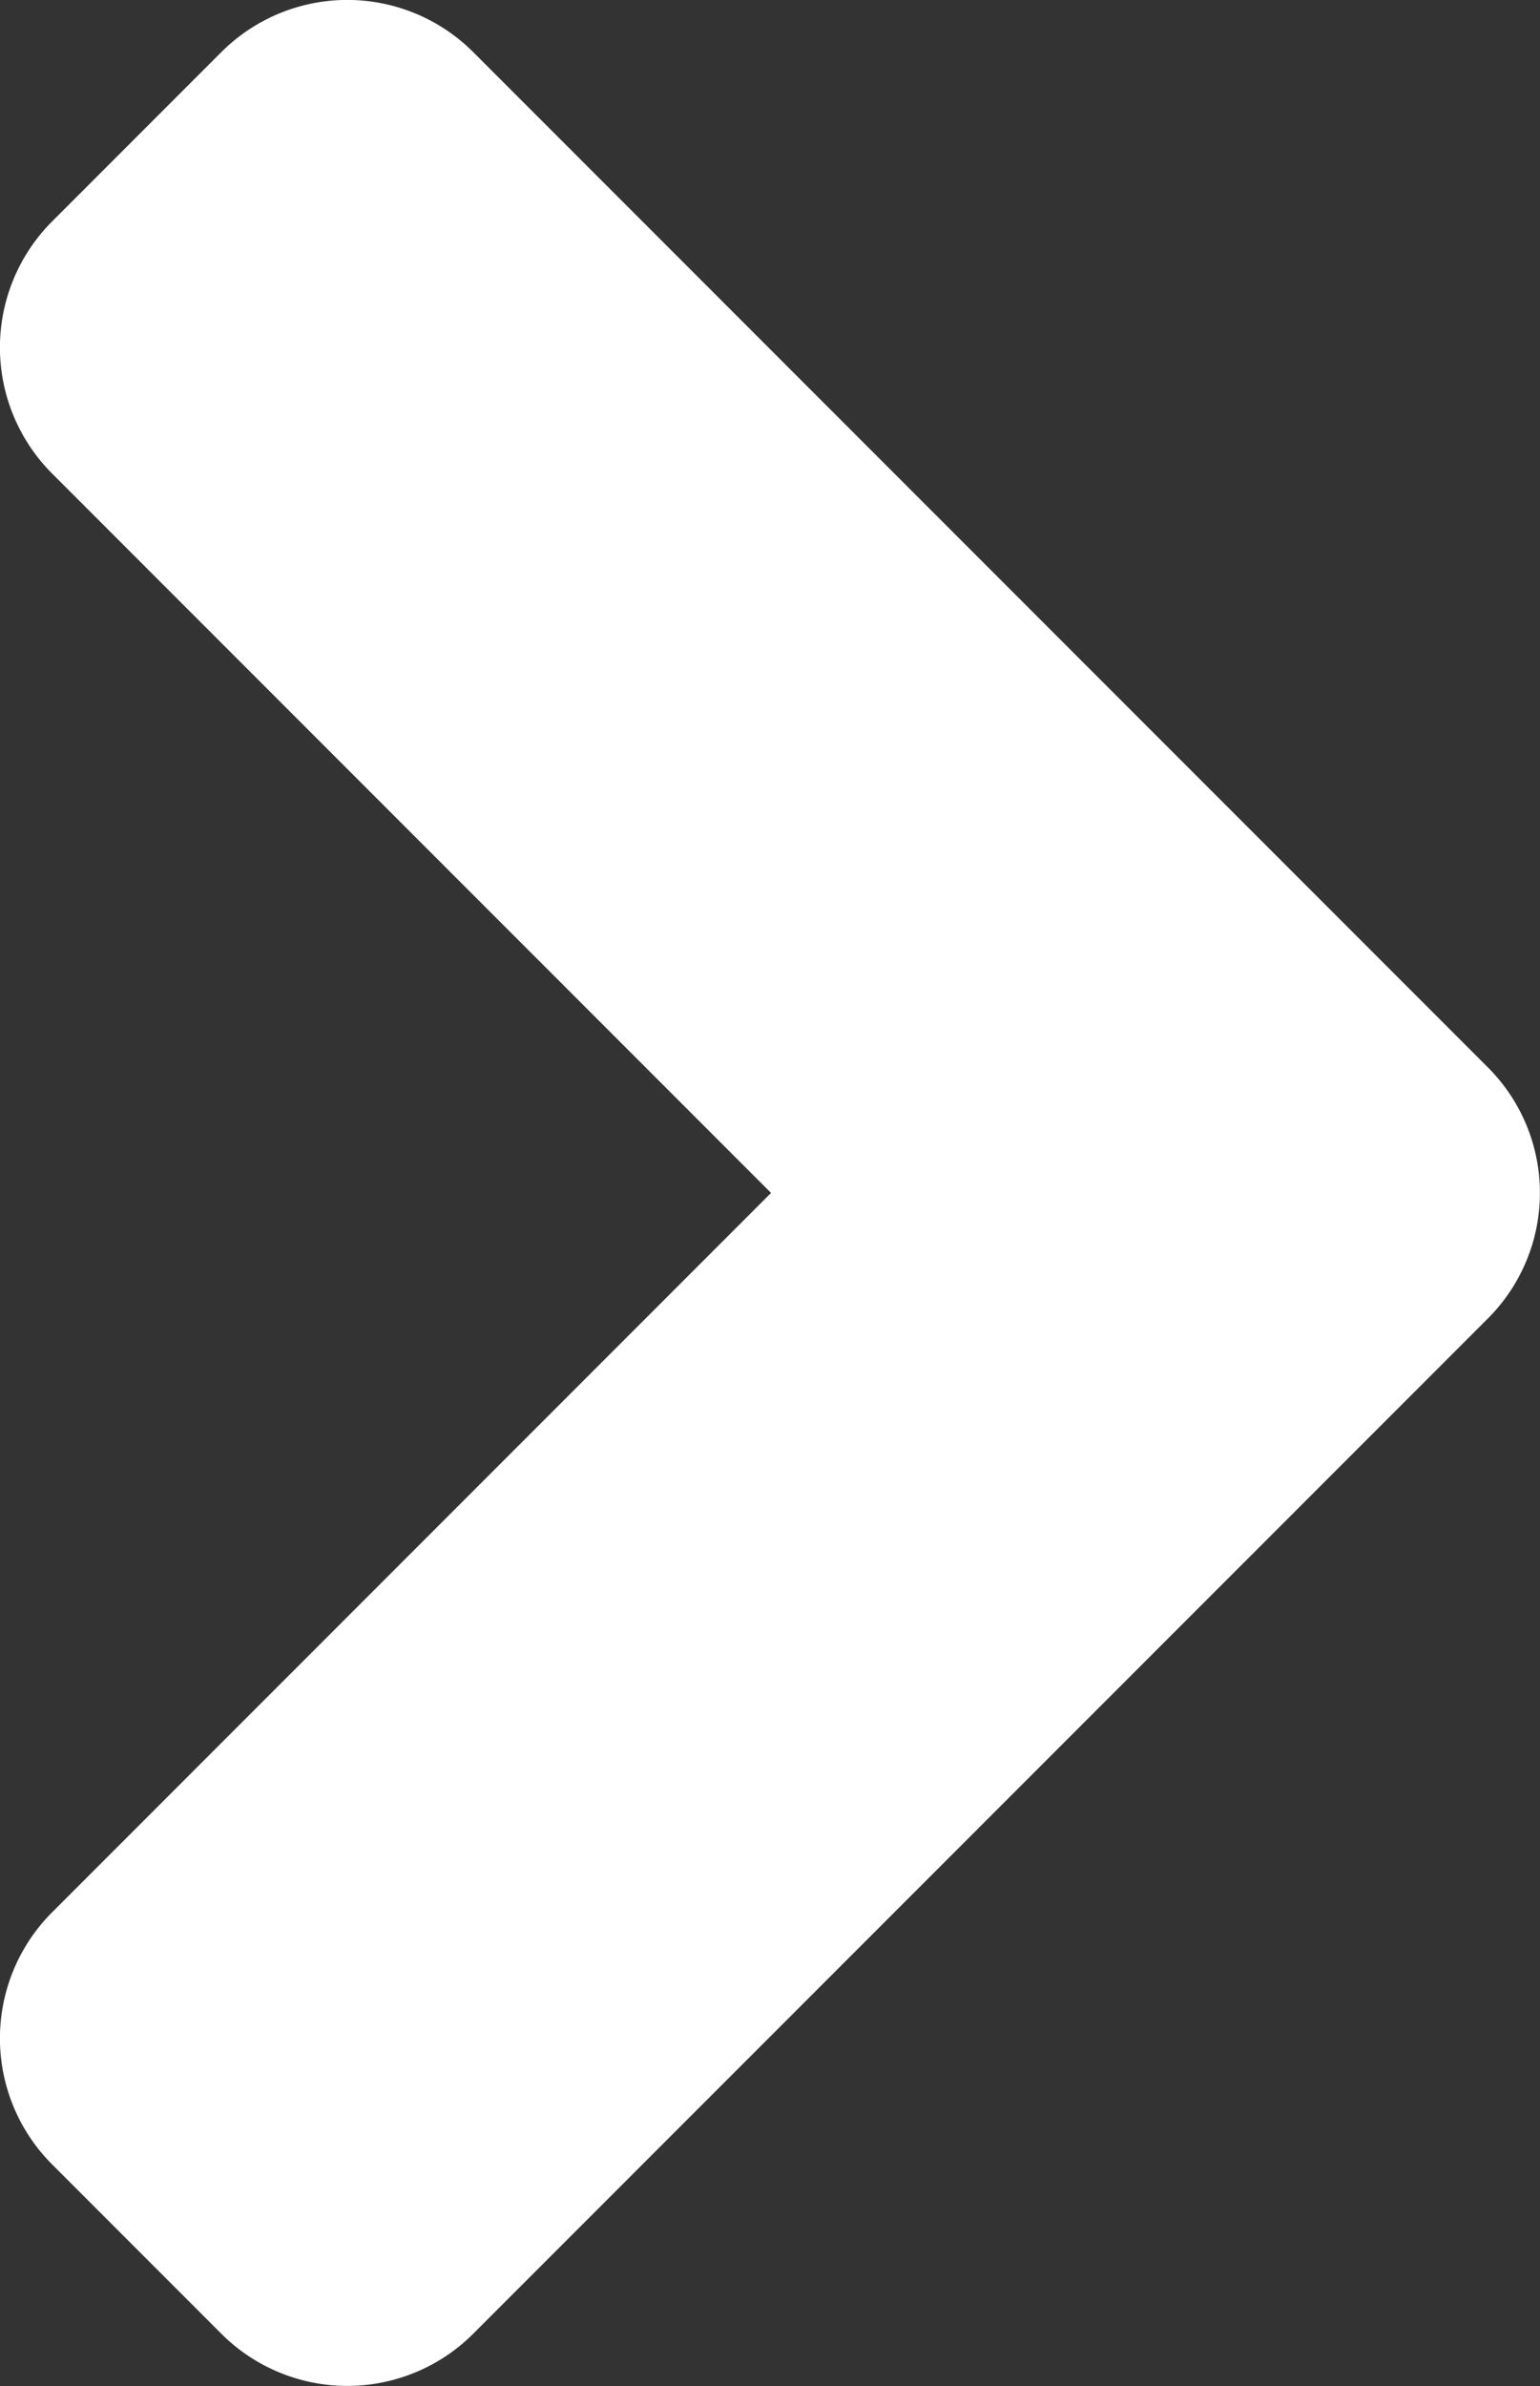
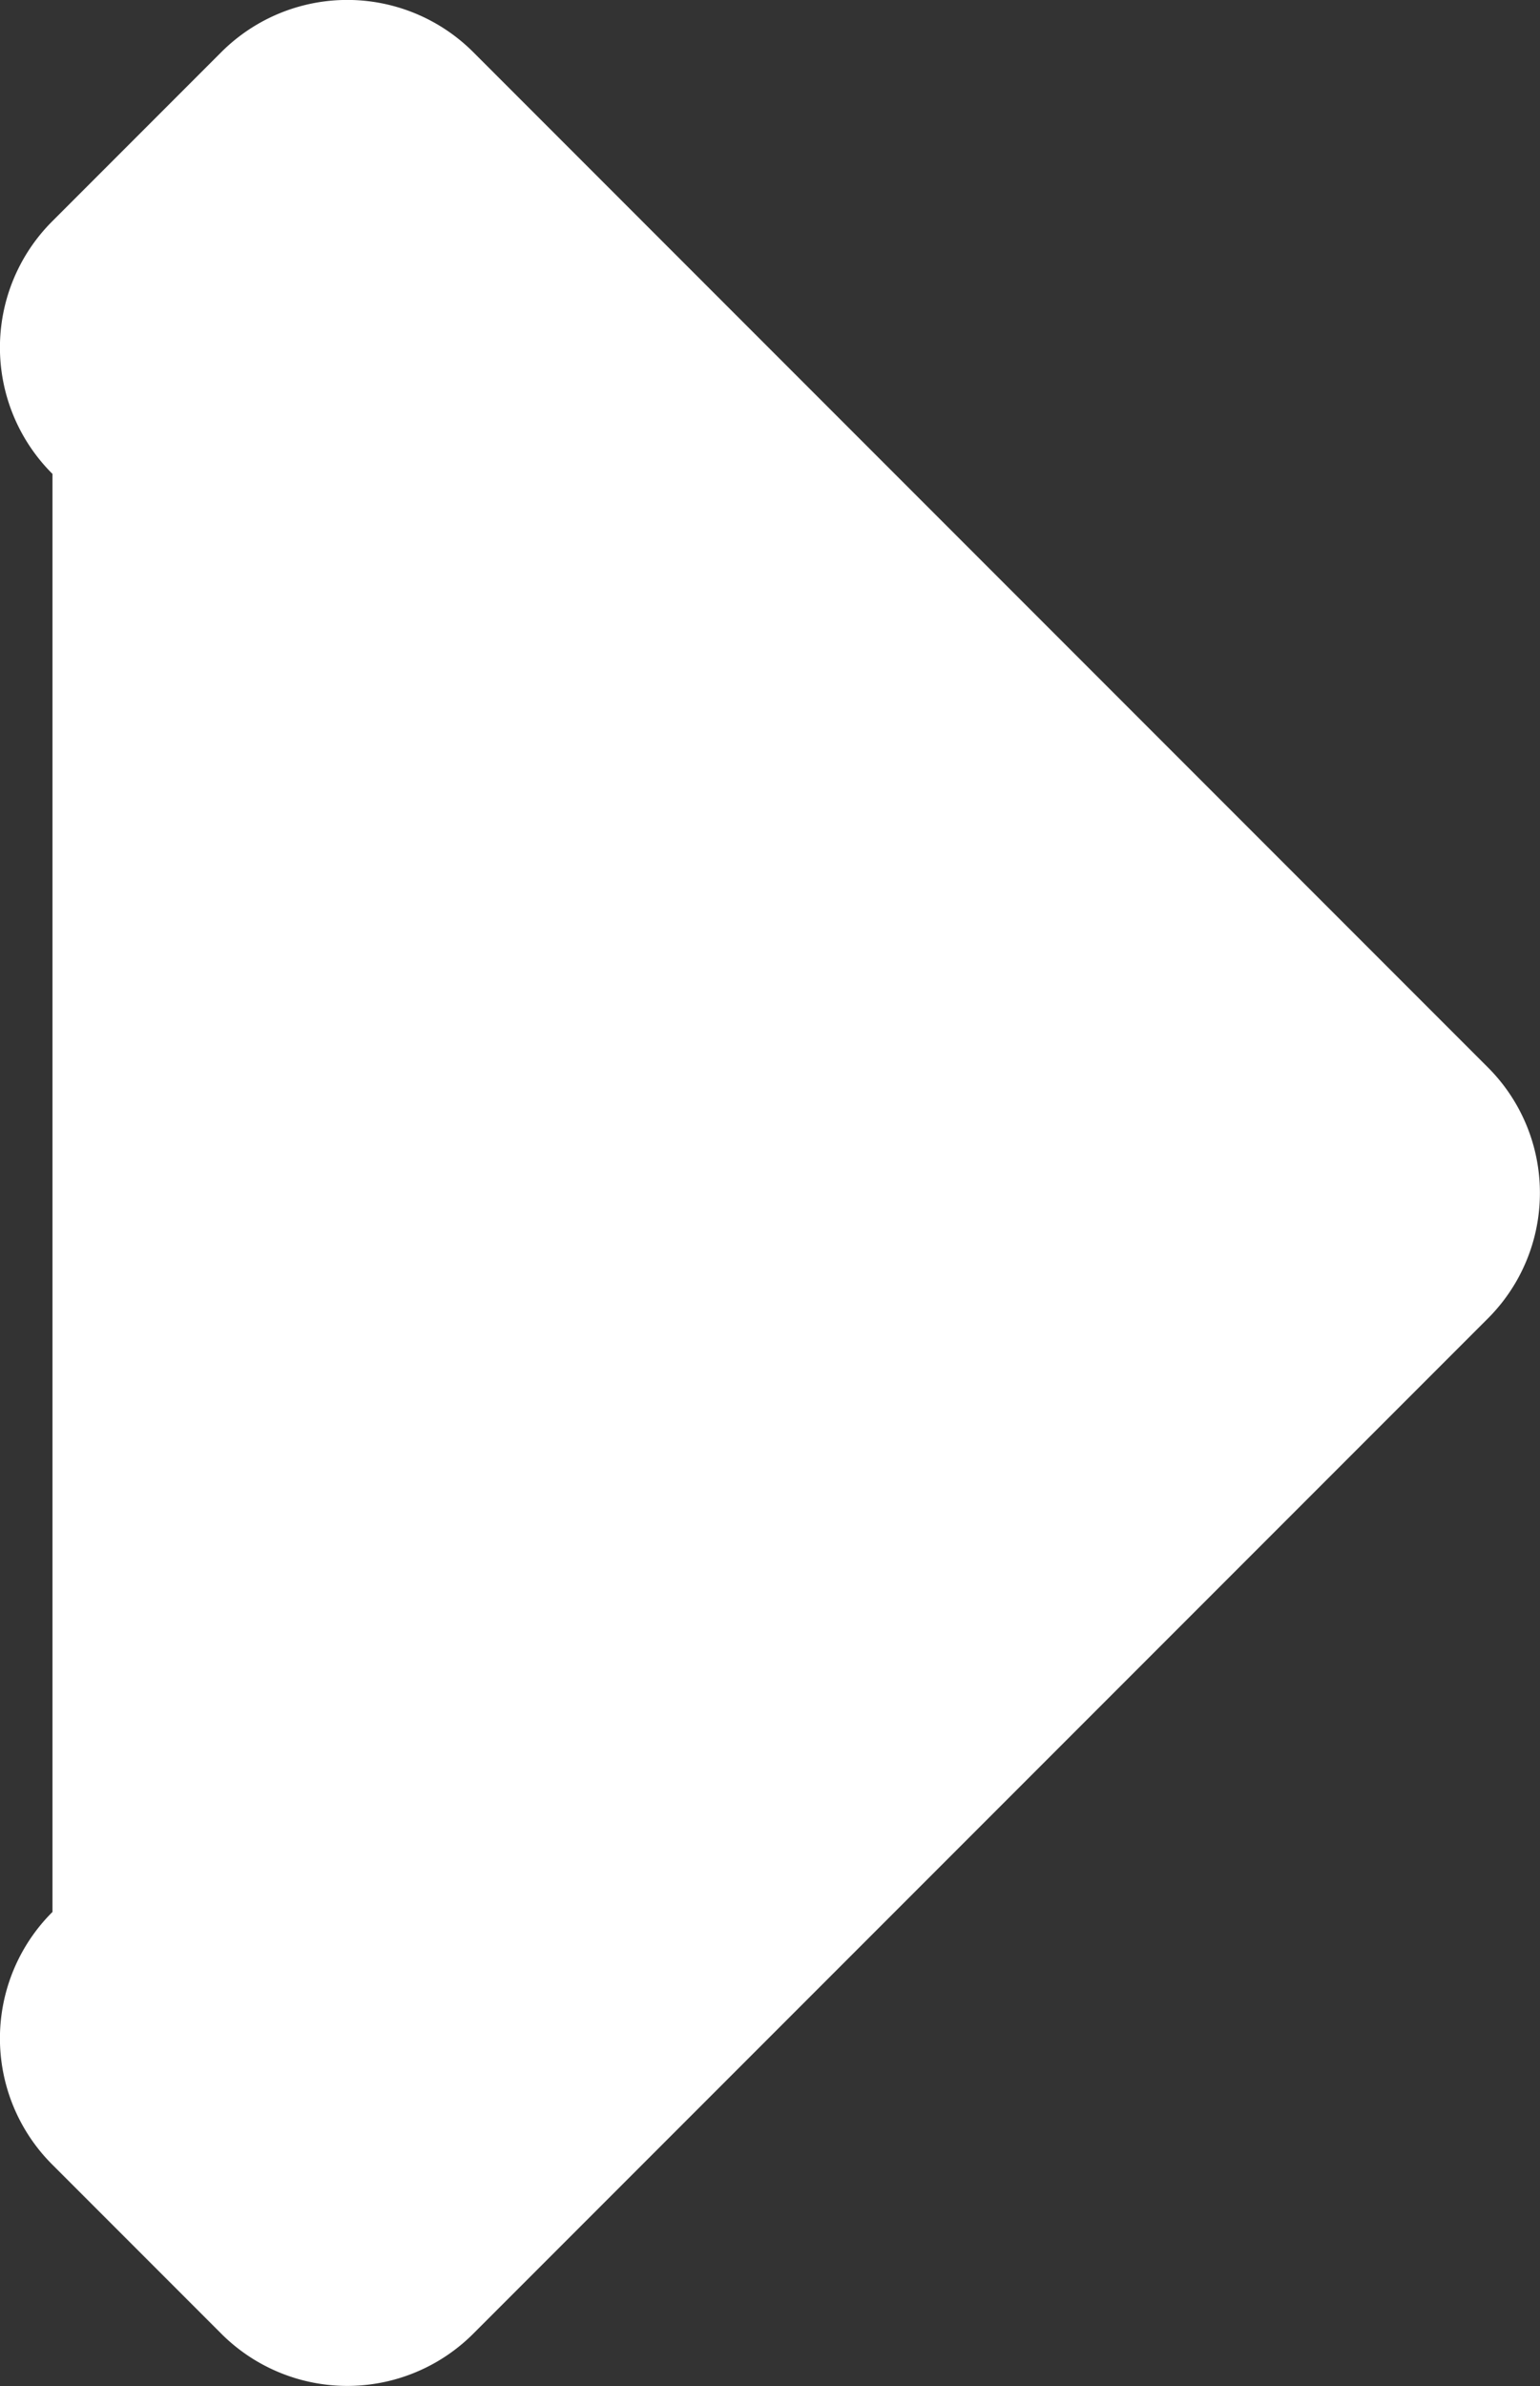
<svg xmlns="http://www.w3.org/2000/svg" width="10.268" height="15.899">
  <rect width="100%" height="100%" fill="#333333" stroke="none" />
-   <path d="M9.918 7.11L3.158.35a1.188 1.188 0 00-1.685 0L.35 1.473a1.188 1.188 0 000 1.685l4.791 4.791L.35 12.74a1.188 1.188 0 000 1.685l1.123 1.123a1.188 1.188 0 001.685 0l6.759-6.759a1.182 1.182 0 00.001-1.679z" fill="#fff" />
+   <path d="M9.918 7.11L3.158.35a1.188 1.188 0 00-1.685 0L.35 1.473a1.188 1.188 0 000 1.685L.35 12.74a1.188 1.188 0 000 1.685l1.123 1.123a1.188 1.188 0 001.685 0l6.759-6.759a1.182 1.182 0 00.001-1.679z" fill="#fff" />
</svg>